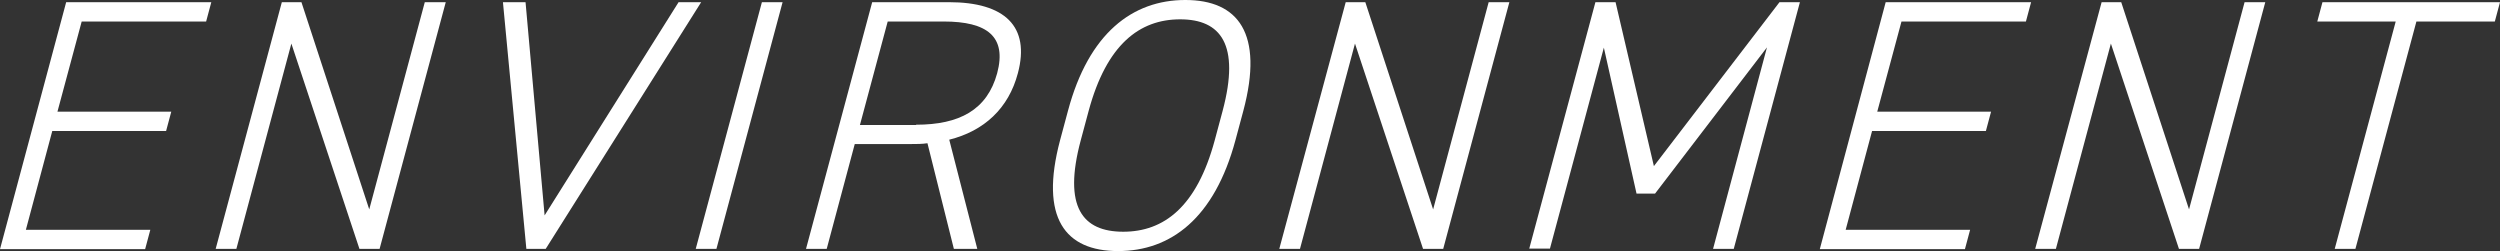
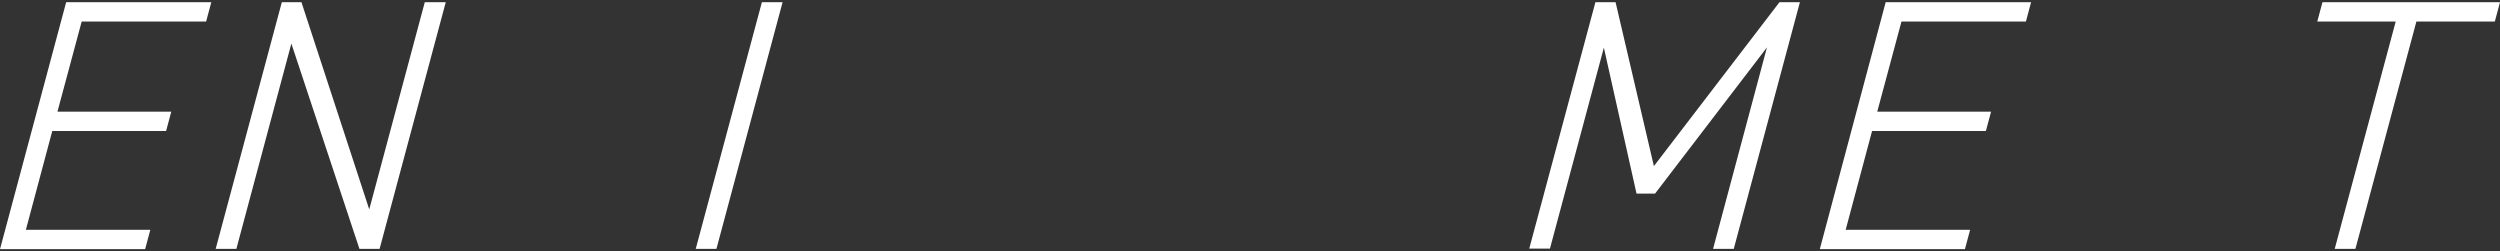
<svg xmlns="http://www.w3.org/2000/svg" id="_レイヤー_2" data-name="レイヤー_2" viewBox="0 0 918.1 92.2">
  <rect x="0" y="0" width="918.1" height="92.2" fill="#333333" stroke="none" />
  <defs>
    <style>
      .cls-1 {
        fill: #fff;
      }
    </style>
  </defs>
  <g id="text">
    <g>
      <path class="cls-1" d="M77.6.8l-1.9,7.1H30l-8.9,33.1h41.8l-1.9,7.1H19.2l-9.7,36.3h45.7l-1.9,7.1H0L24.3.8h53.3Z" />
      <path class="cls-1" d="M163.7.8l-24.3,90.6h-7.4l-25-75.4-20.2,75.4h-7.6L103.5.8h7.2l24.9,76.1L156,.8h7.6Z" />
-       <path class="cls-1" d="M193,.8l7,78.3L249.2.8h8.3l-57.1,90.6h-7.1L184.7.8h8.3Z" />
      <path class="cls-1" d="M263.1,91.4h-7.6L279.8.8h7.6l-24.3,90.6Z" />
-       <path class="cls-1" d="M350.3,91.4l-9.7-38.8c-2,.3-4,.3-6.1.3h-20.6l-10.3,38.5h-7.6L320.3.8h28.2c20.5,0,29.9,8.9,25.3,26.1-3.4,12.9-12.4,21.2-25.2,24.4l10.3,40.1h-8.5ZM336.4,45.8c15.9,0,26.1-5.4,29.8-18.9,3.6-13.5-3.7-19-19.6-19h-20.6l-10.2,38h20.6Z" />
-       <path class="cls-1" d="M410.6,92.2c-19.4,0-28.9-12.1-21.3-40.7l2.9-10.8c7.6-28.5,23.7-40.7,43.1-40.7s28.9,12.2,21.3,40.7l-2.9,10.8c-7.7,28.6-23.7,40.7-43.1,40.7ZM396.9,51.5c-6.6,24.6.7,33.6,15.6,33.6s27-9.1,33.6-33.6l2.9-10.8c6.5-24.4-.7-33.6-15.6-33.6s-27,9.2-33.6,33.6l-2.9,10.8Z" />
-       <path class="cls-1" d="M554.3.8l-24.3,90.6h-7.4l-25-75.4-20.2,75.4h-7.6L494.2.8h7.2l24.9,76.1L546.7.8h7.6Z" />
      <path class="cls-1" d="M607.3,61.1L653.5.8h7.5l-24.3,90.6h-7.6l19.8-74-41.1,53.7h-6.8l-12-53.6-19.8,73.8h-7.6L585.9.8h7.4l14.1,60.3Z" />
      <path class="cls-1" d="M745.9.8l-1.9,7.1h-45.7l-8.9,33.1h41.8l-1.9,7.1h-41.8l-9.7,36.3h45.7l-1.9,7.1h-53.3L692.5.8h53.3Z" />
-       <path class="cls-1" d="M831.9.8l-24.3,90.6h-7.4l-25-75.4-20.2,75.4h-7.6L771.8.8h7.2l24.9,76.1L824.3.8h7.6Z" />
      <path class="cls-1" d="M918.1.8l-1.9,7.1h-28.8l-22.4,83.5h-7.6l22.4-83.5h-28.8l1.9-7.1h65.2Z" />
    </g>
  </g>
</svg>